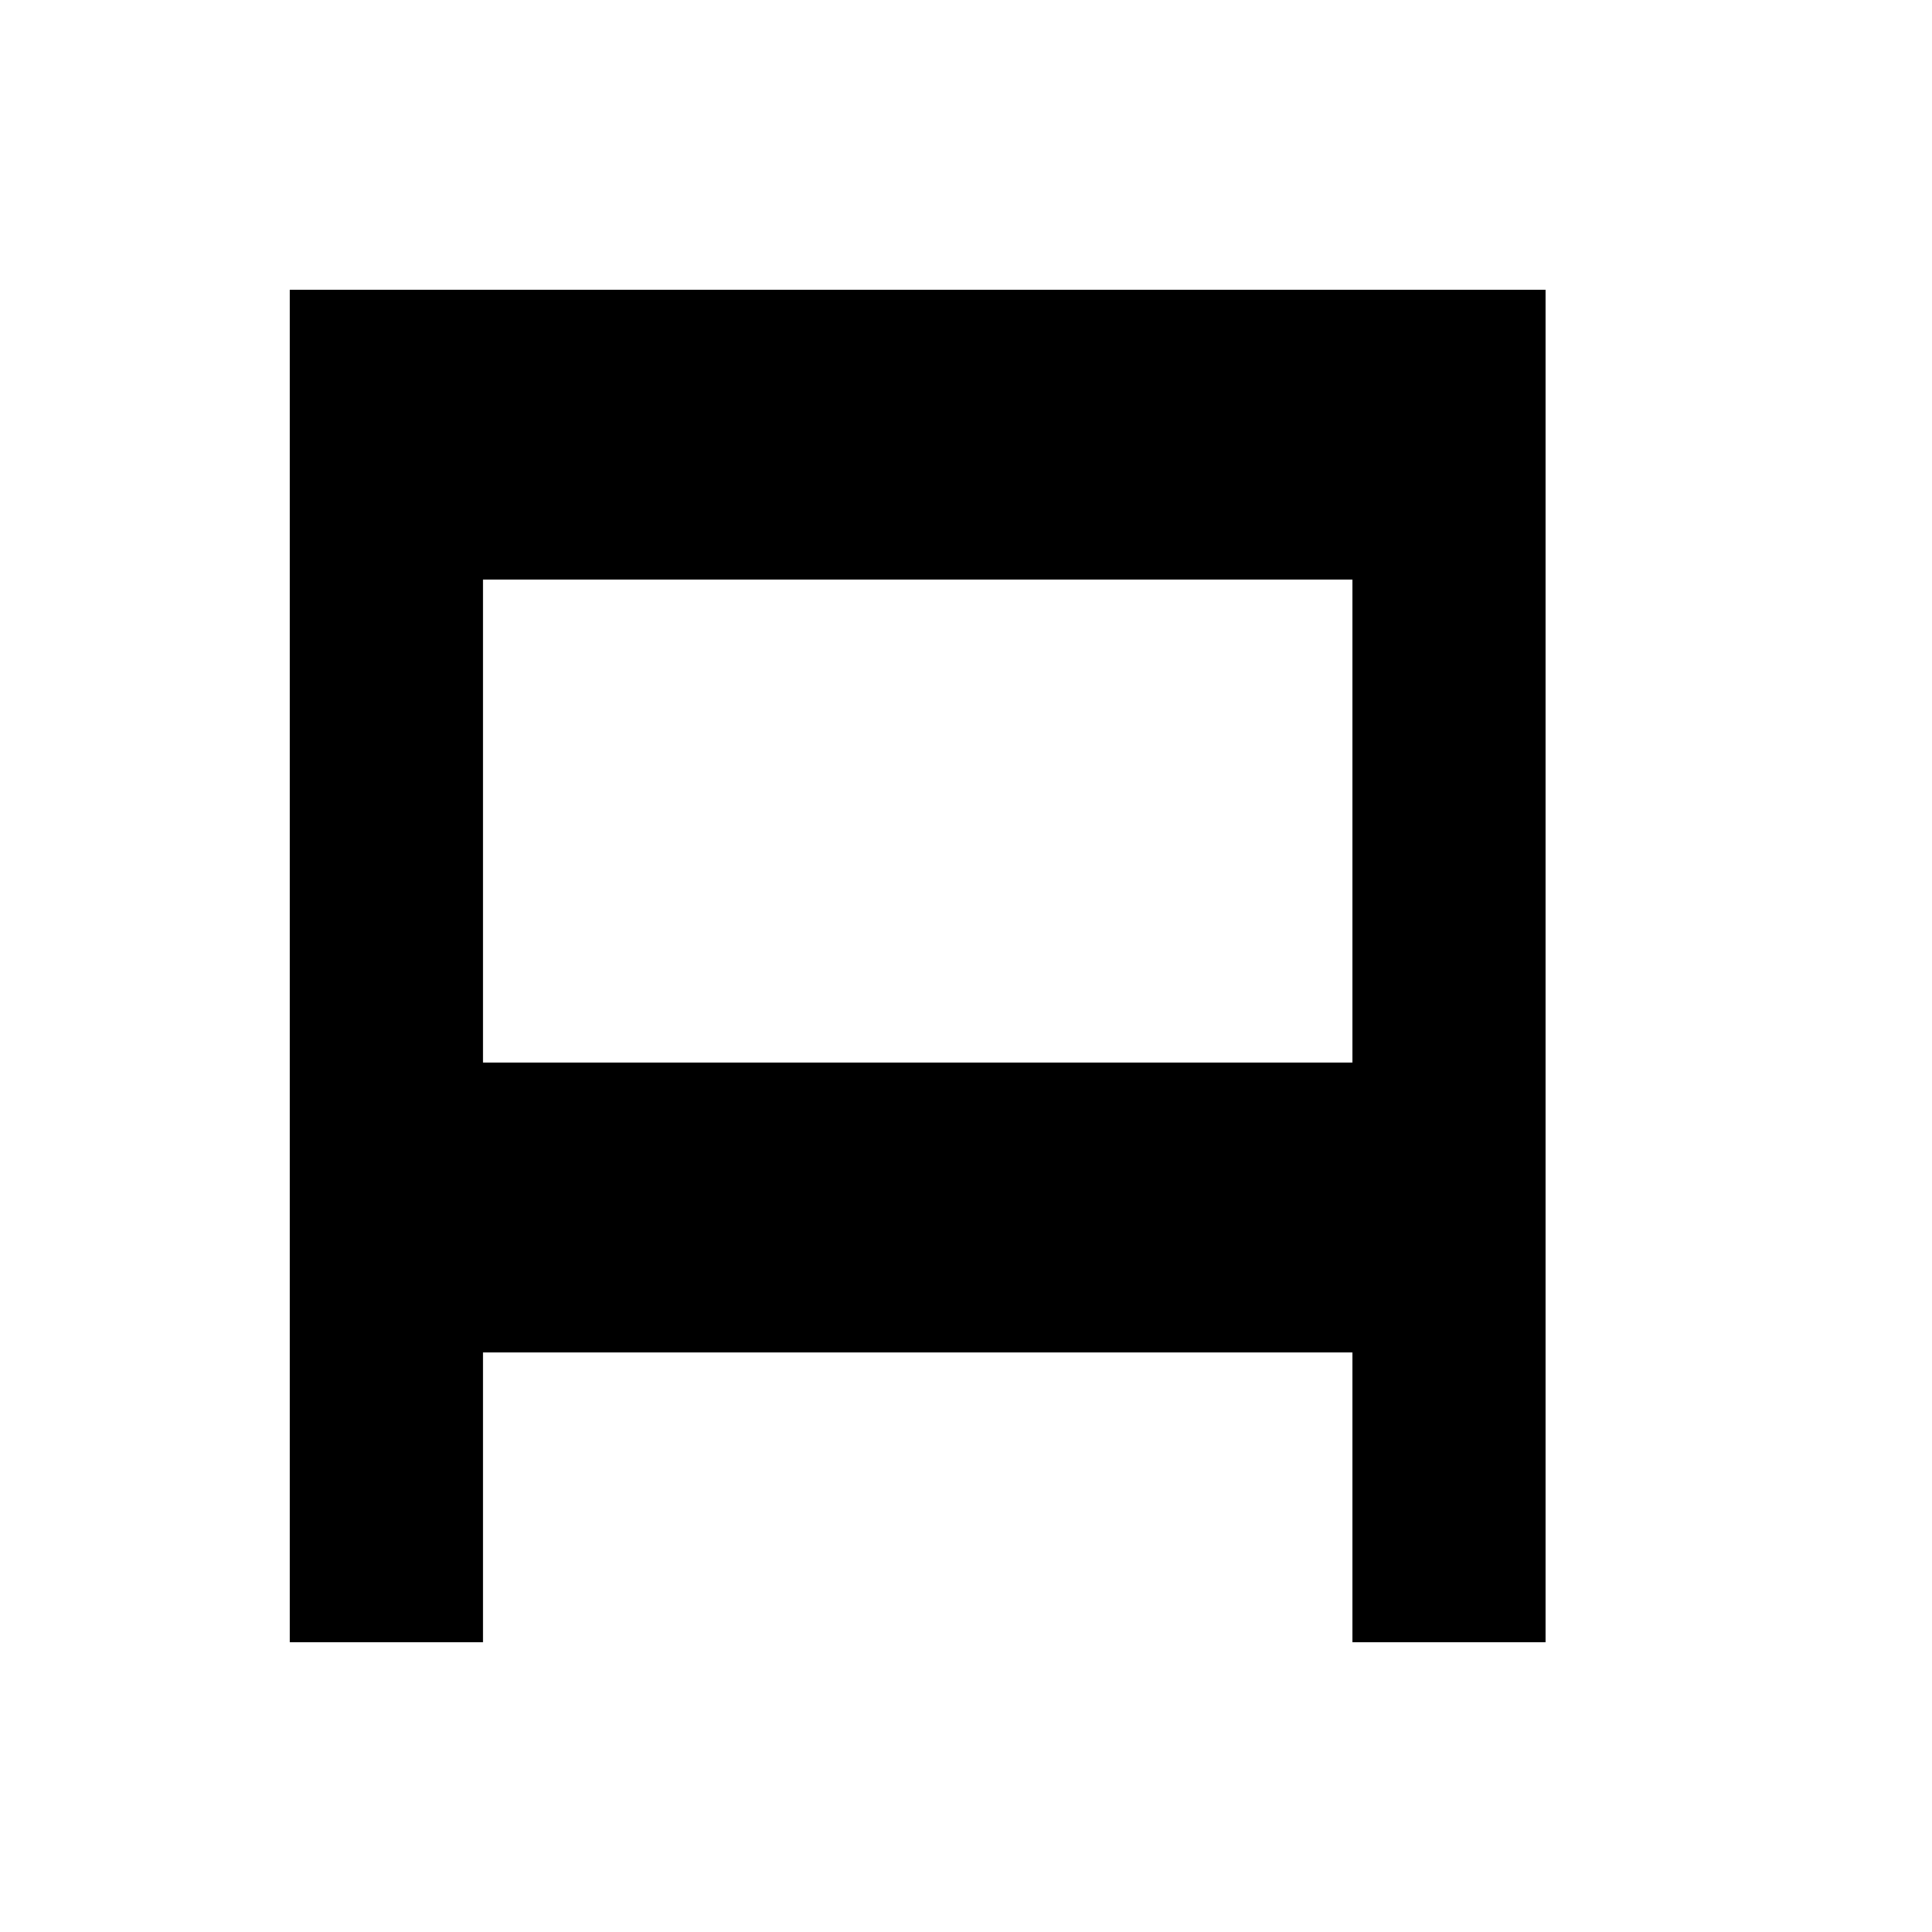
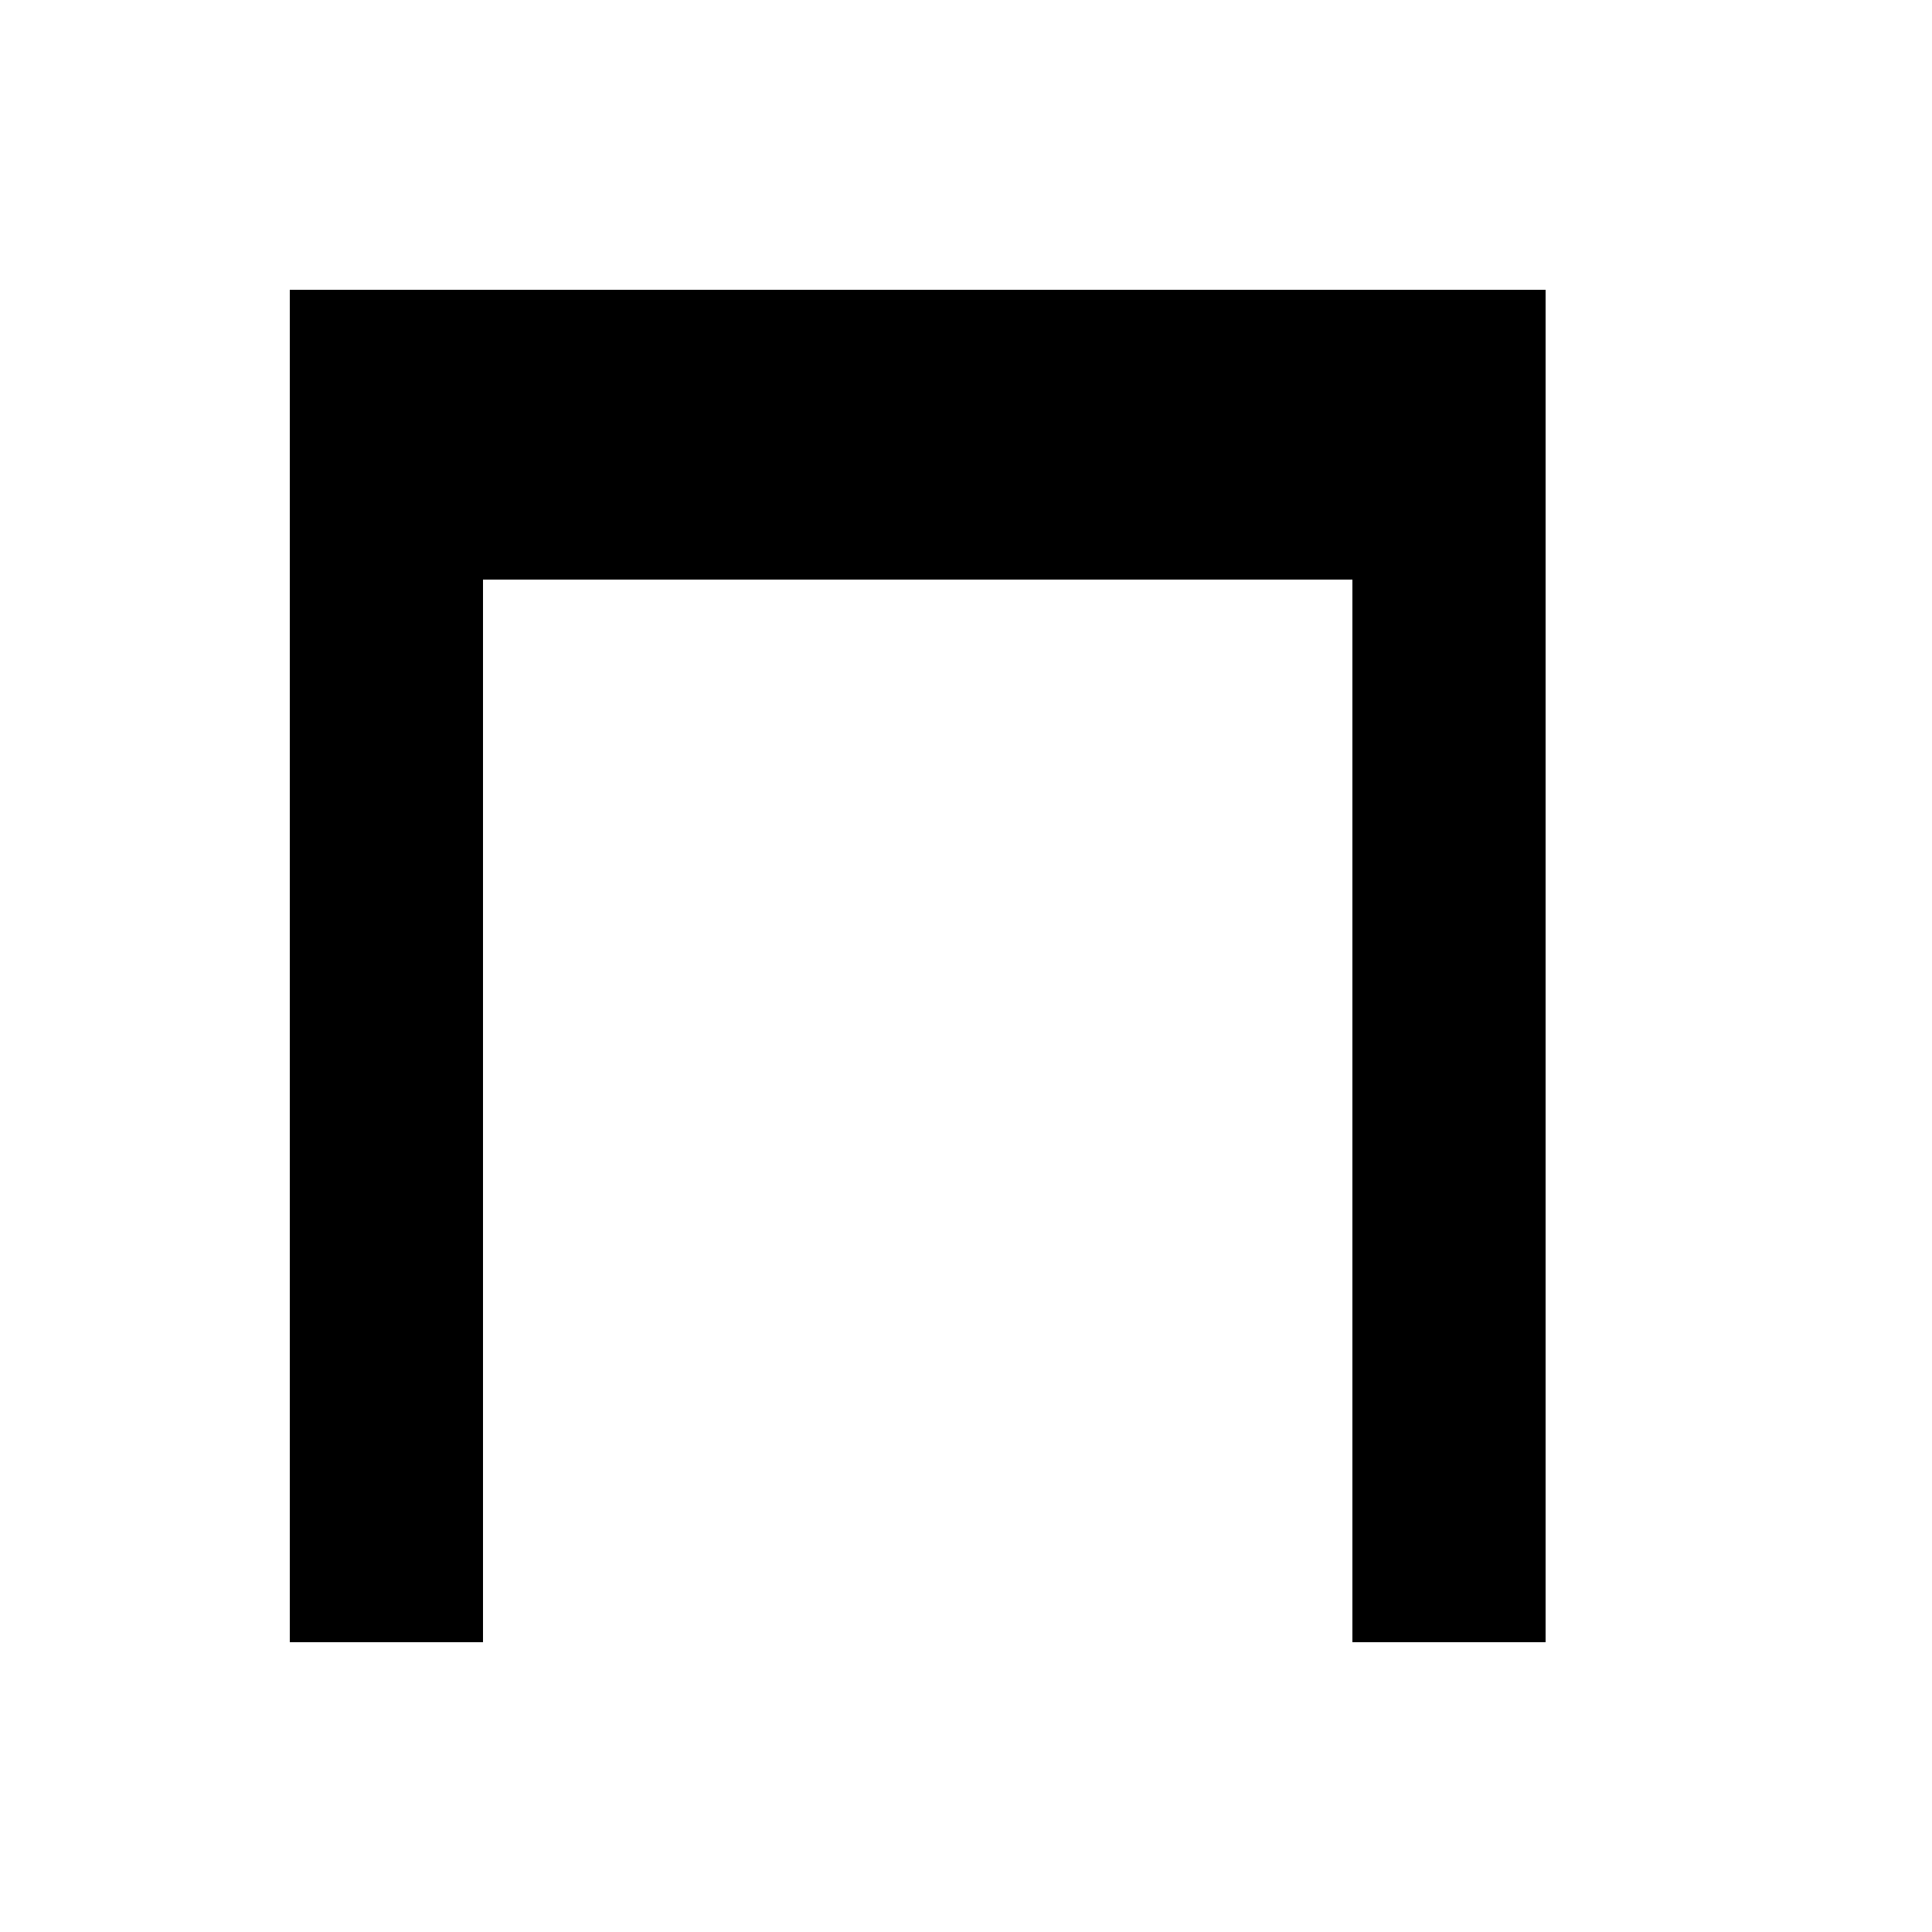
<svg xmlns="http://www.w3.org/2000/svg" viewBox="0 0 100 100" width="50px" height="50px">
  <rect x="15" y="15" width="10" height="70" fill="currentColor" />
  <rect x="70" y="15" width="10" height="70" fill="currentColor" />
  <rect x="15" y="15" width="60" height="15" fill="currentColor" />
-   <rect x="15" y="55" width="60" height="15" fill="currentColor" />
</svg>